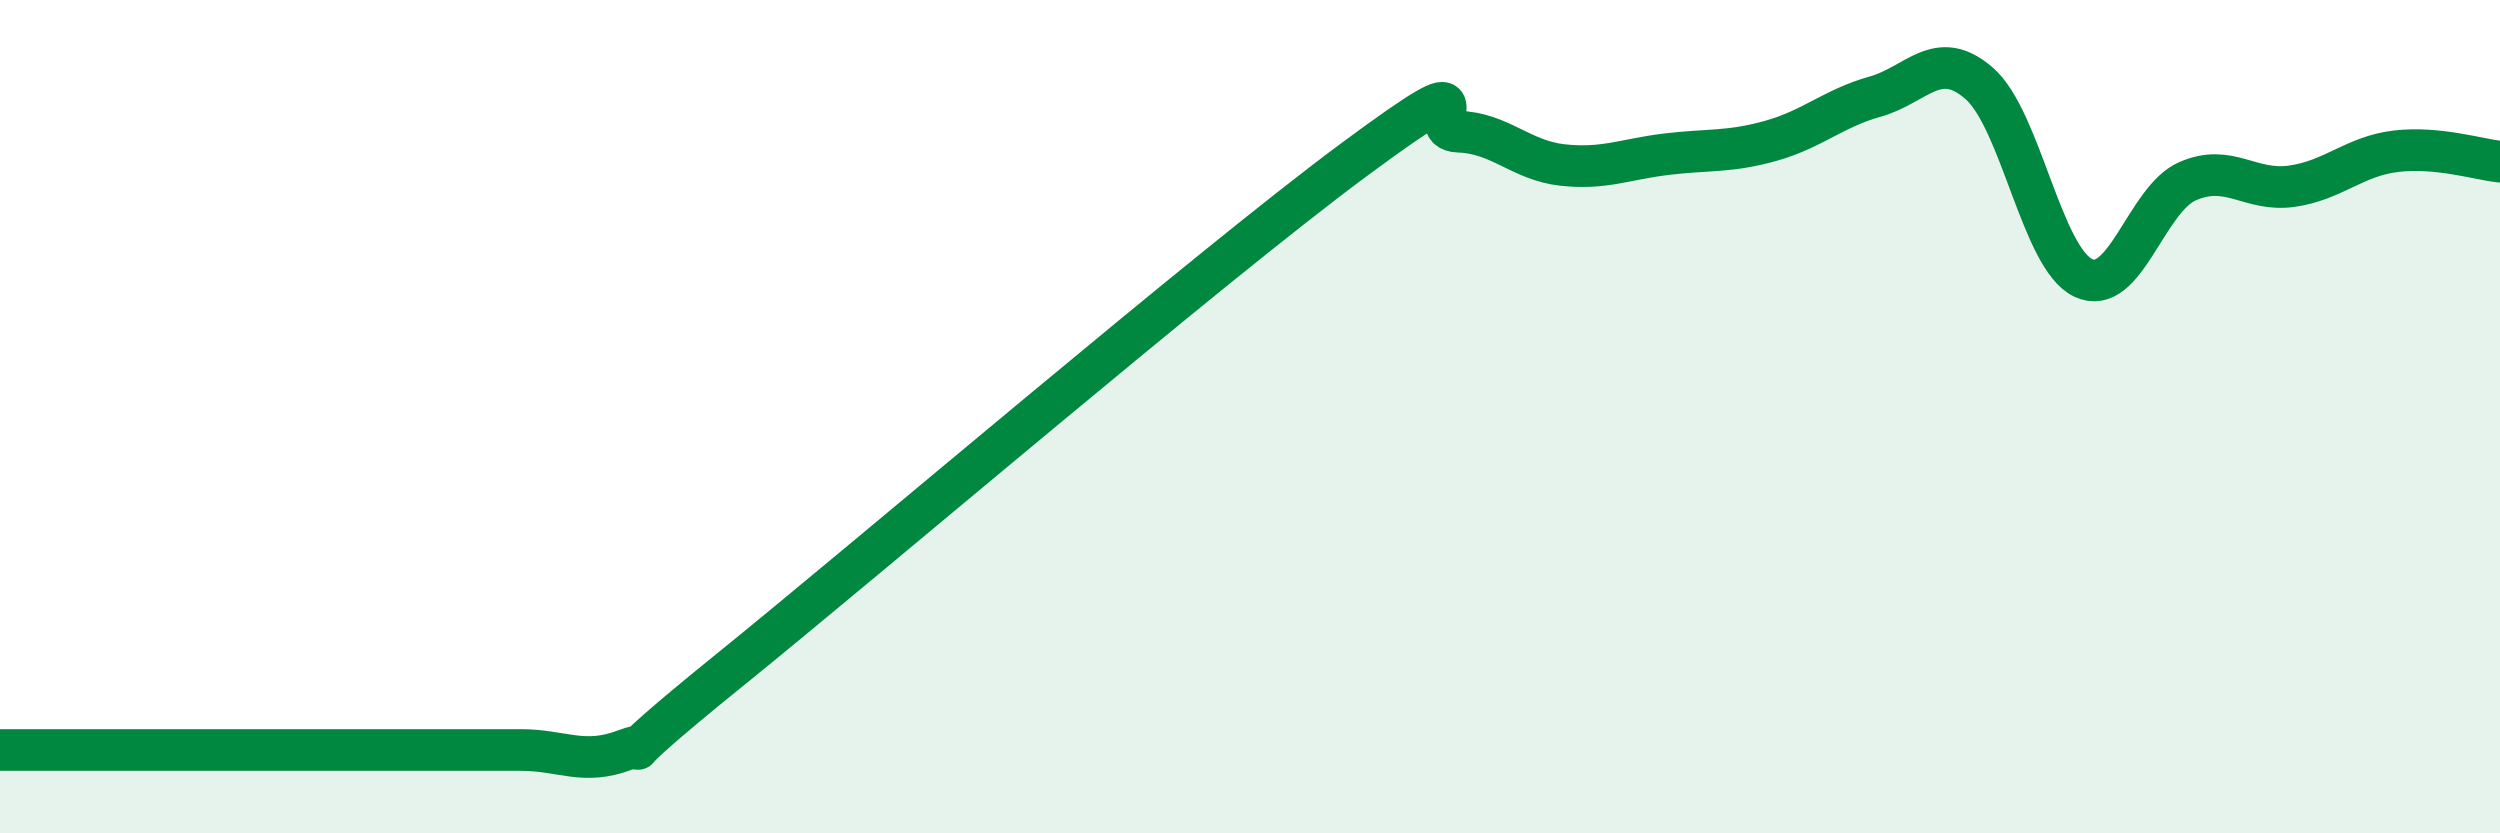
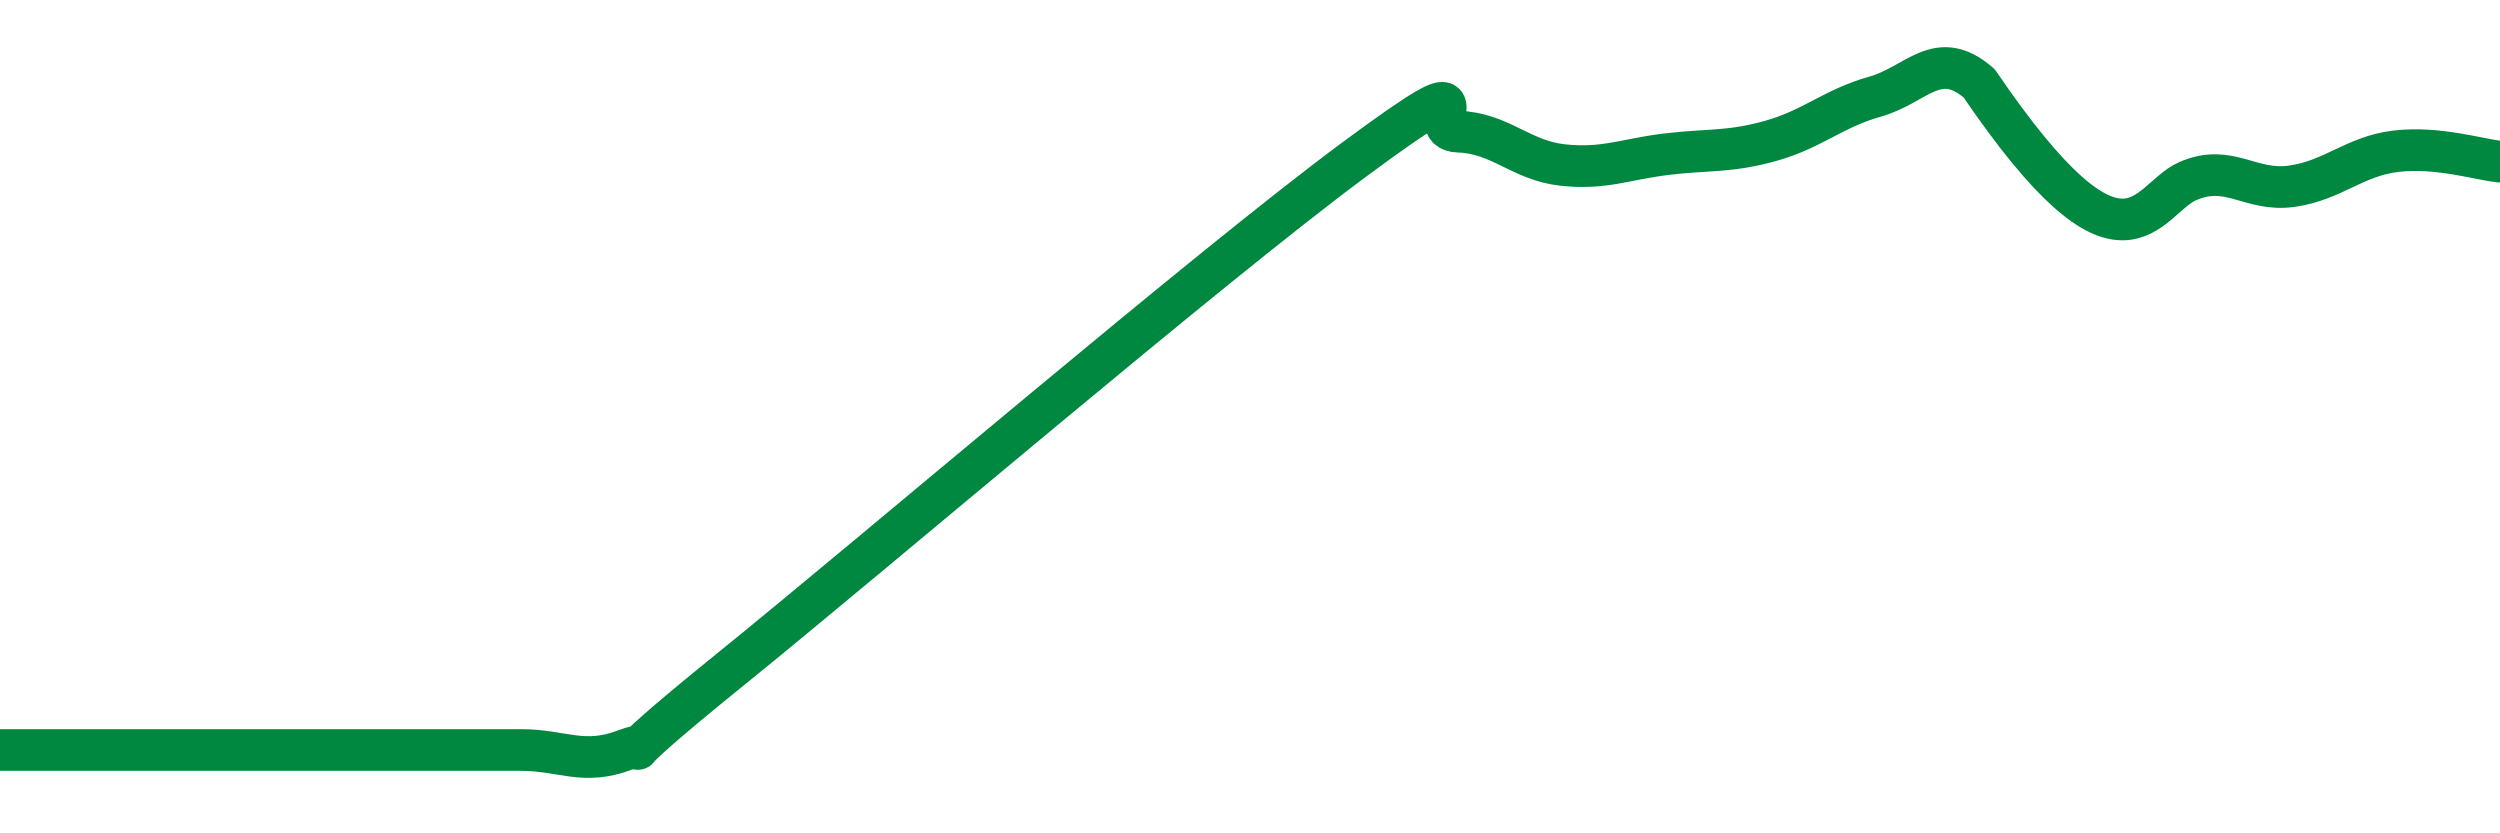
<svg xmlns="http://www.w3.org/2000/svg" width="60" height="20" viewBox="0 0 60 20">
-   <path d="M 0,18 C 0.5,18 1.5,18 2.5,18 C 3.5,18 4,18 5,18 C 6,18 6.5,18 7.5,18 C 8.5,18 9,18 10,18 C 11,18 11.5,18 12.5,18 C 13.5,18 14,18.38 15,18 C 16,17.62 14,18.92 17.5,16.09 C 21,13.26 29,6.42 32.5,3.83 C 36,1.24 34,3.13 35,3.16 C 36,3.19 36.5,3.85 37.5,3.96 C 38.5,4.07 39,3.82 40,3.7 C 41,3.58 41.5,3.66 42.5,3.38 C 43.5,3.1 44,2.6 45,2.32 C 46,2.04 46.5,1.13 47.5,2 C 48.5,2.87 49,6.2 50,6.67 C 51,7.14 51.5,4.79 52.5,4.35 C 53.5,3.91 54,4.61 55,4.47 C 56,4.33 56.5,3.75 57.5,3.63 C 58.5,3.51 59.5,3.83 60,3.88L60 20L0 20Z" fill="#008740" opacity="0.1" stroke-linecap="round" stroke-linejoin="round" />
-   <path d="M 0,18 C 0.5,18 1.5,18 2.5,18 C 3.5,18 4,18 5,18 C 6,18 6.5,18 7.5,18 C 8.5,18 9,18 10,18 C 11,18 11.5,18 12.5,18 C 13.5,18 14,18.38 15,18 C 16,17.62 14,18.92 17.5,16.09 C 21,13.26 29,6.42 32.5,3.83 C 36,1.24 34,3.13 35,3.16 C 36,3.19 36.5,3.85 37.5,3.96 C 38.5,4.07 39,3.82 40,3.7 C 41,3.58 41.5,3.66 42.5,3.38 C 43.5,3.1 44,2.6 45,2.32 C 46,2.04 46.5,1.13 47.5,2 C 48.5,2.87 49,6.2 50,6.67 C 51,7.14 51.5,4.79 52.5,4.35 C 53.5,3.91 54,4.61 55,4.47 C 56,4.33 56.5,3.75 57.5,3.63 C 58.5,3.51 59.5,3.83 60,3.88" stroke="#008740" stroke-width="1" fill="none" stroke-linecap="round" stroke-linejoin="round" />
+   <path d="M 0,18 C 0.5,18 1.5,18 2.5,18 C 3.5,18 4,18 5,18 C 6,18 6.5,18 7.5,18 C 8.5,18 9,18 10,18 C 11,18 11.5,18 12.5,18 C 13.5,18 14,18.38 15,18 C 16,17.62 14,18.92 17.5,16.09 C 21,13.26 29,6.42 32.5,3.83 C 36,1.24 34,3.13 35,3.16 C 36,3.19 36.5,3.85 37.5,3.96 C 38.5,4.07 39,3.82 40,3.7 C 41,3.58 41.5,3.66 42.5,3.38 C 43.5,3.1 44,2.6 45,2.32 C 46,2.04 46.5,1.13 47.5,2 C 51,7.14 51.5,4.79 52.5,4.35 C 53.5,3.91 54,4.61 55,4.47 C 56,4.33 56.5,3.75 57.5,3.63 C 58.5,3.51 59.5,3.83 60,3.88" stroke="#008740" stroke-width="1" fill="none" stroke-linecap="round" stroke-linejoin="round" />
</svg>